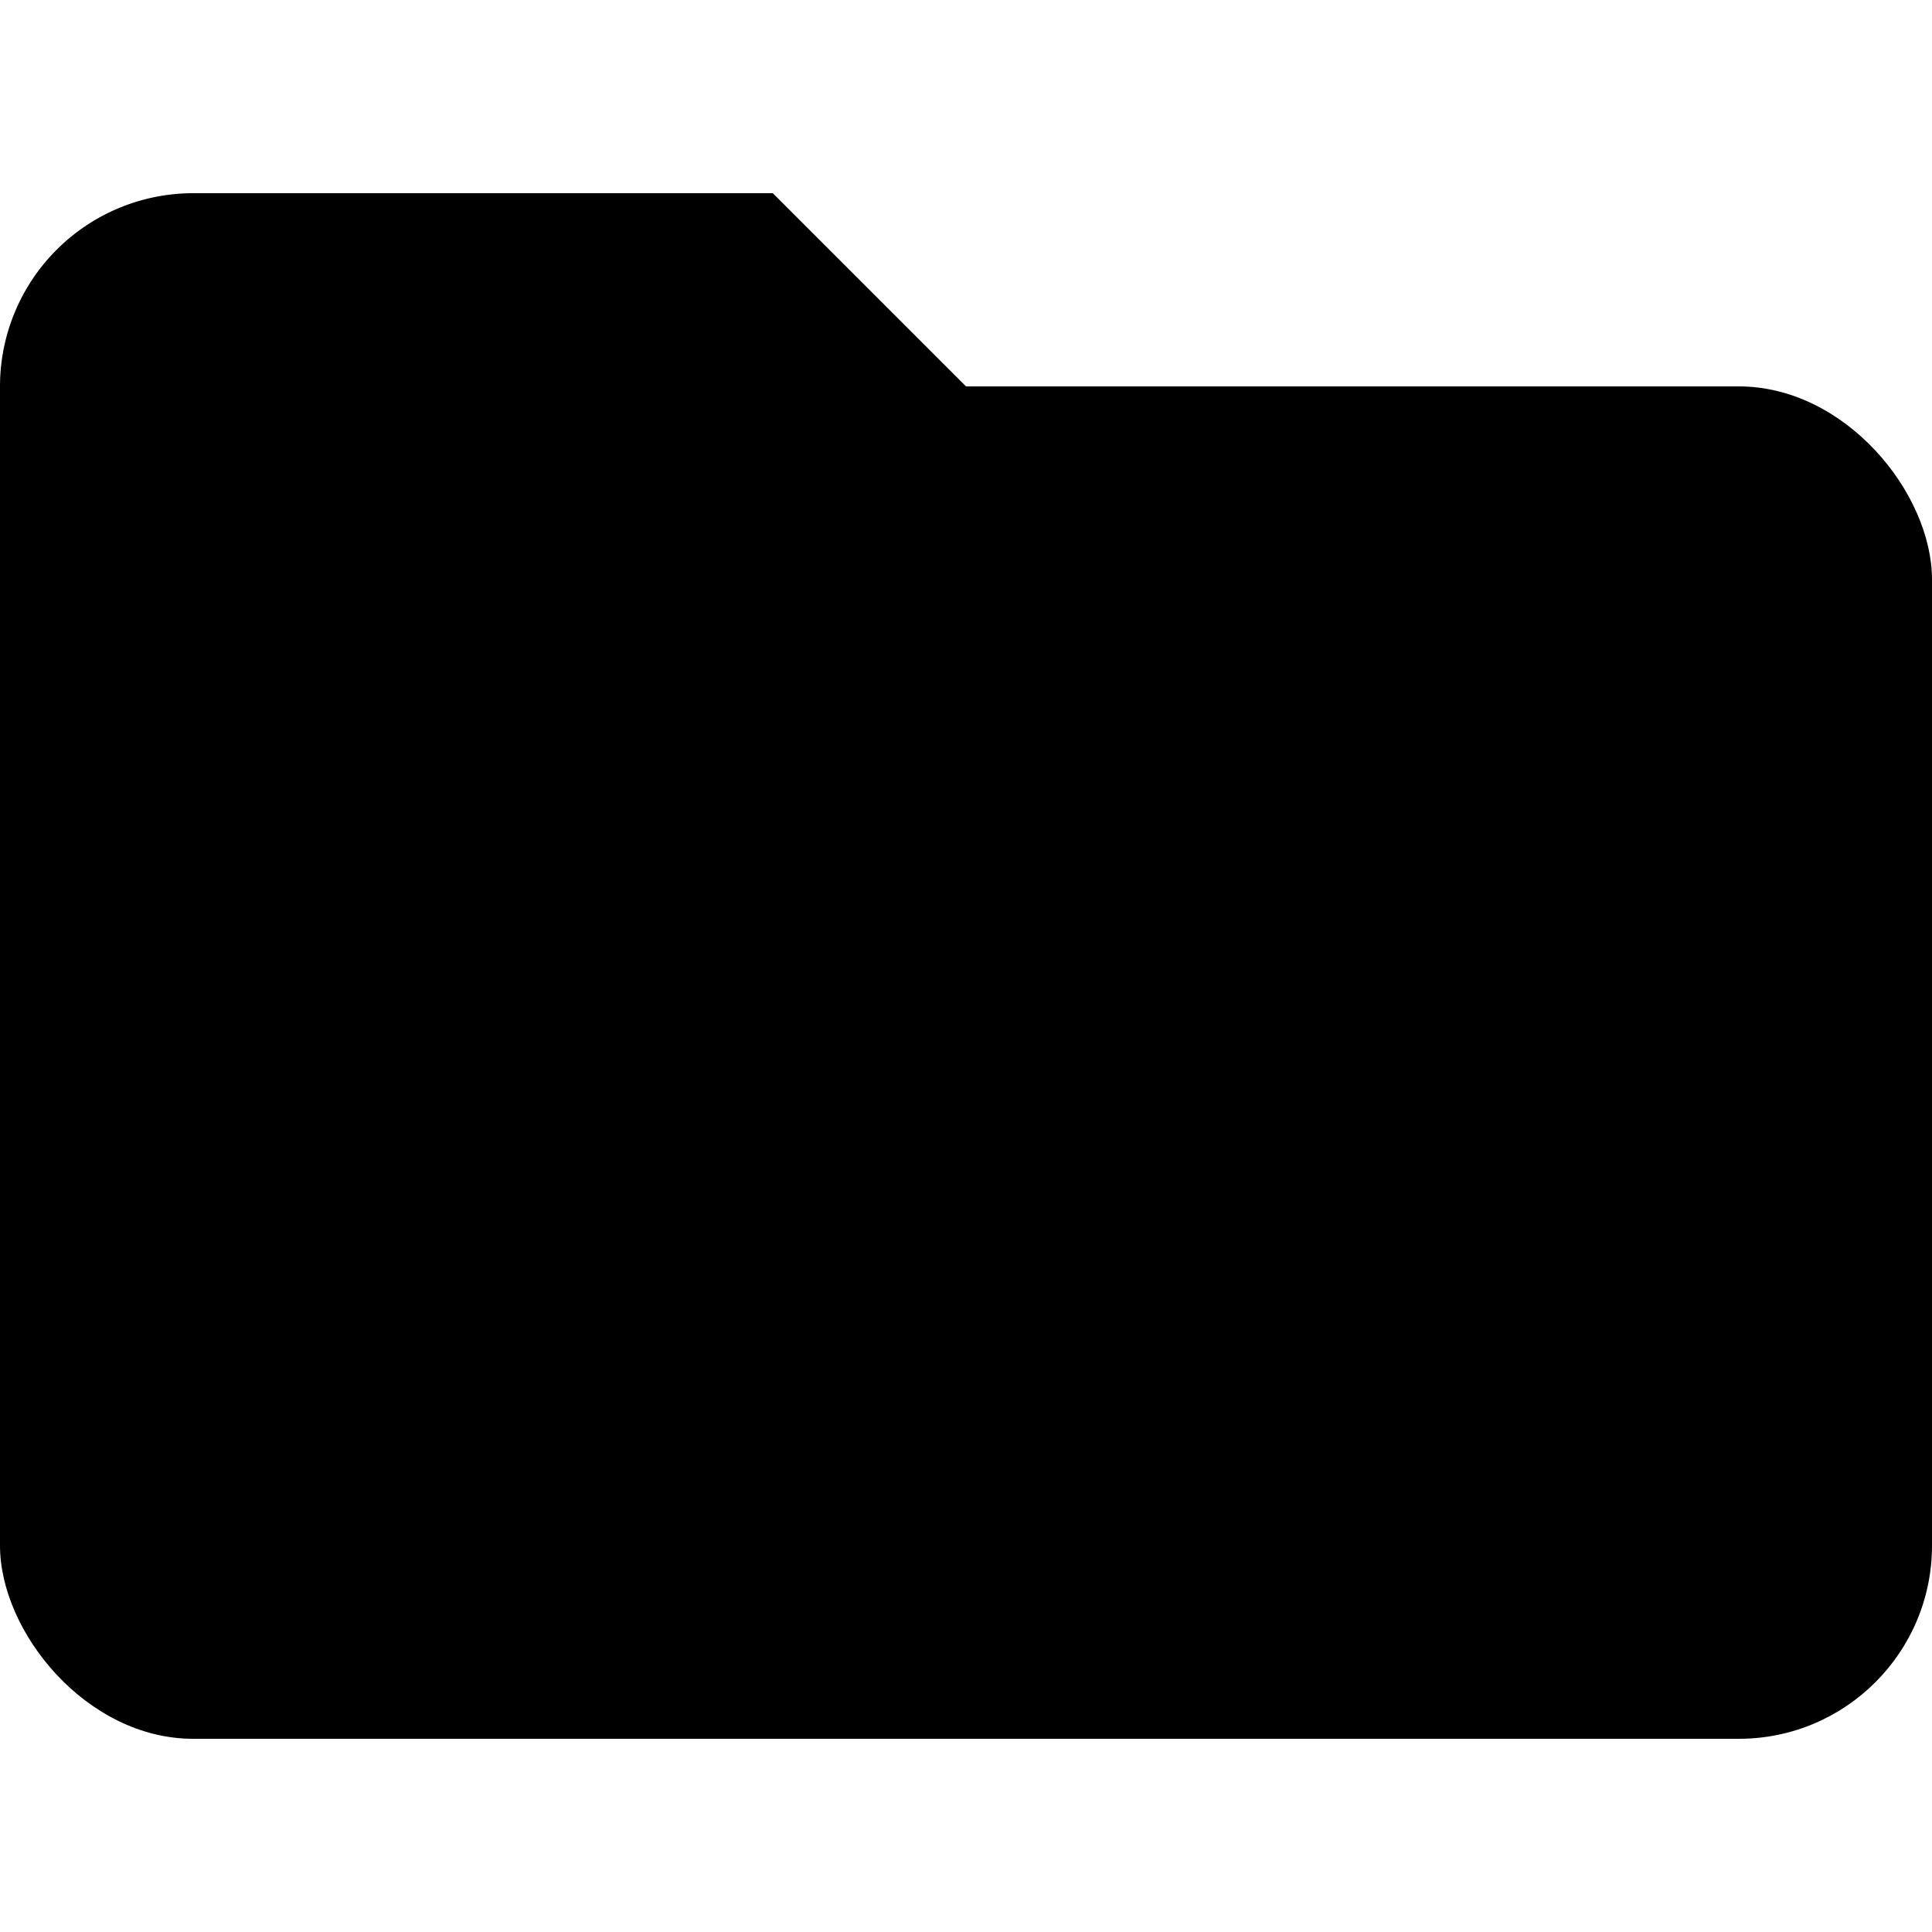
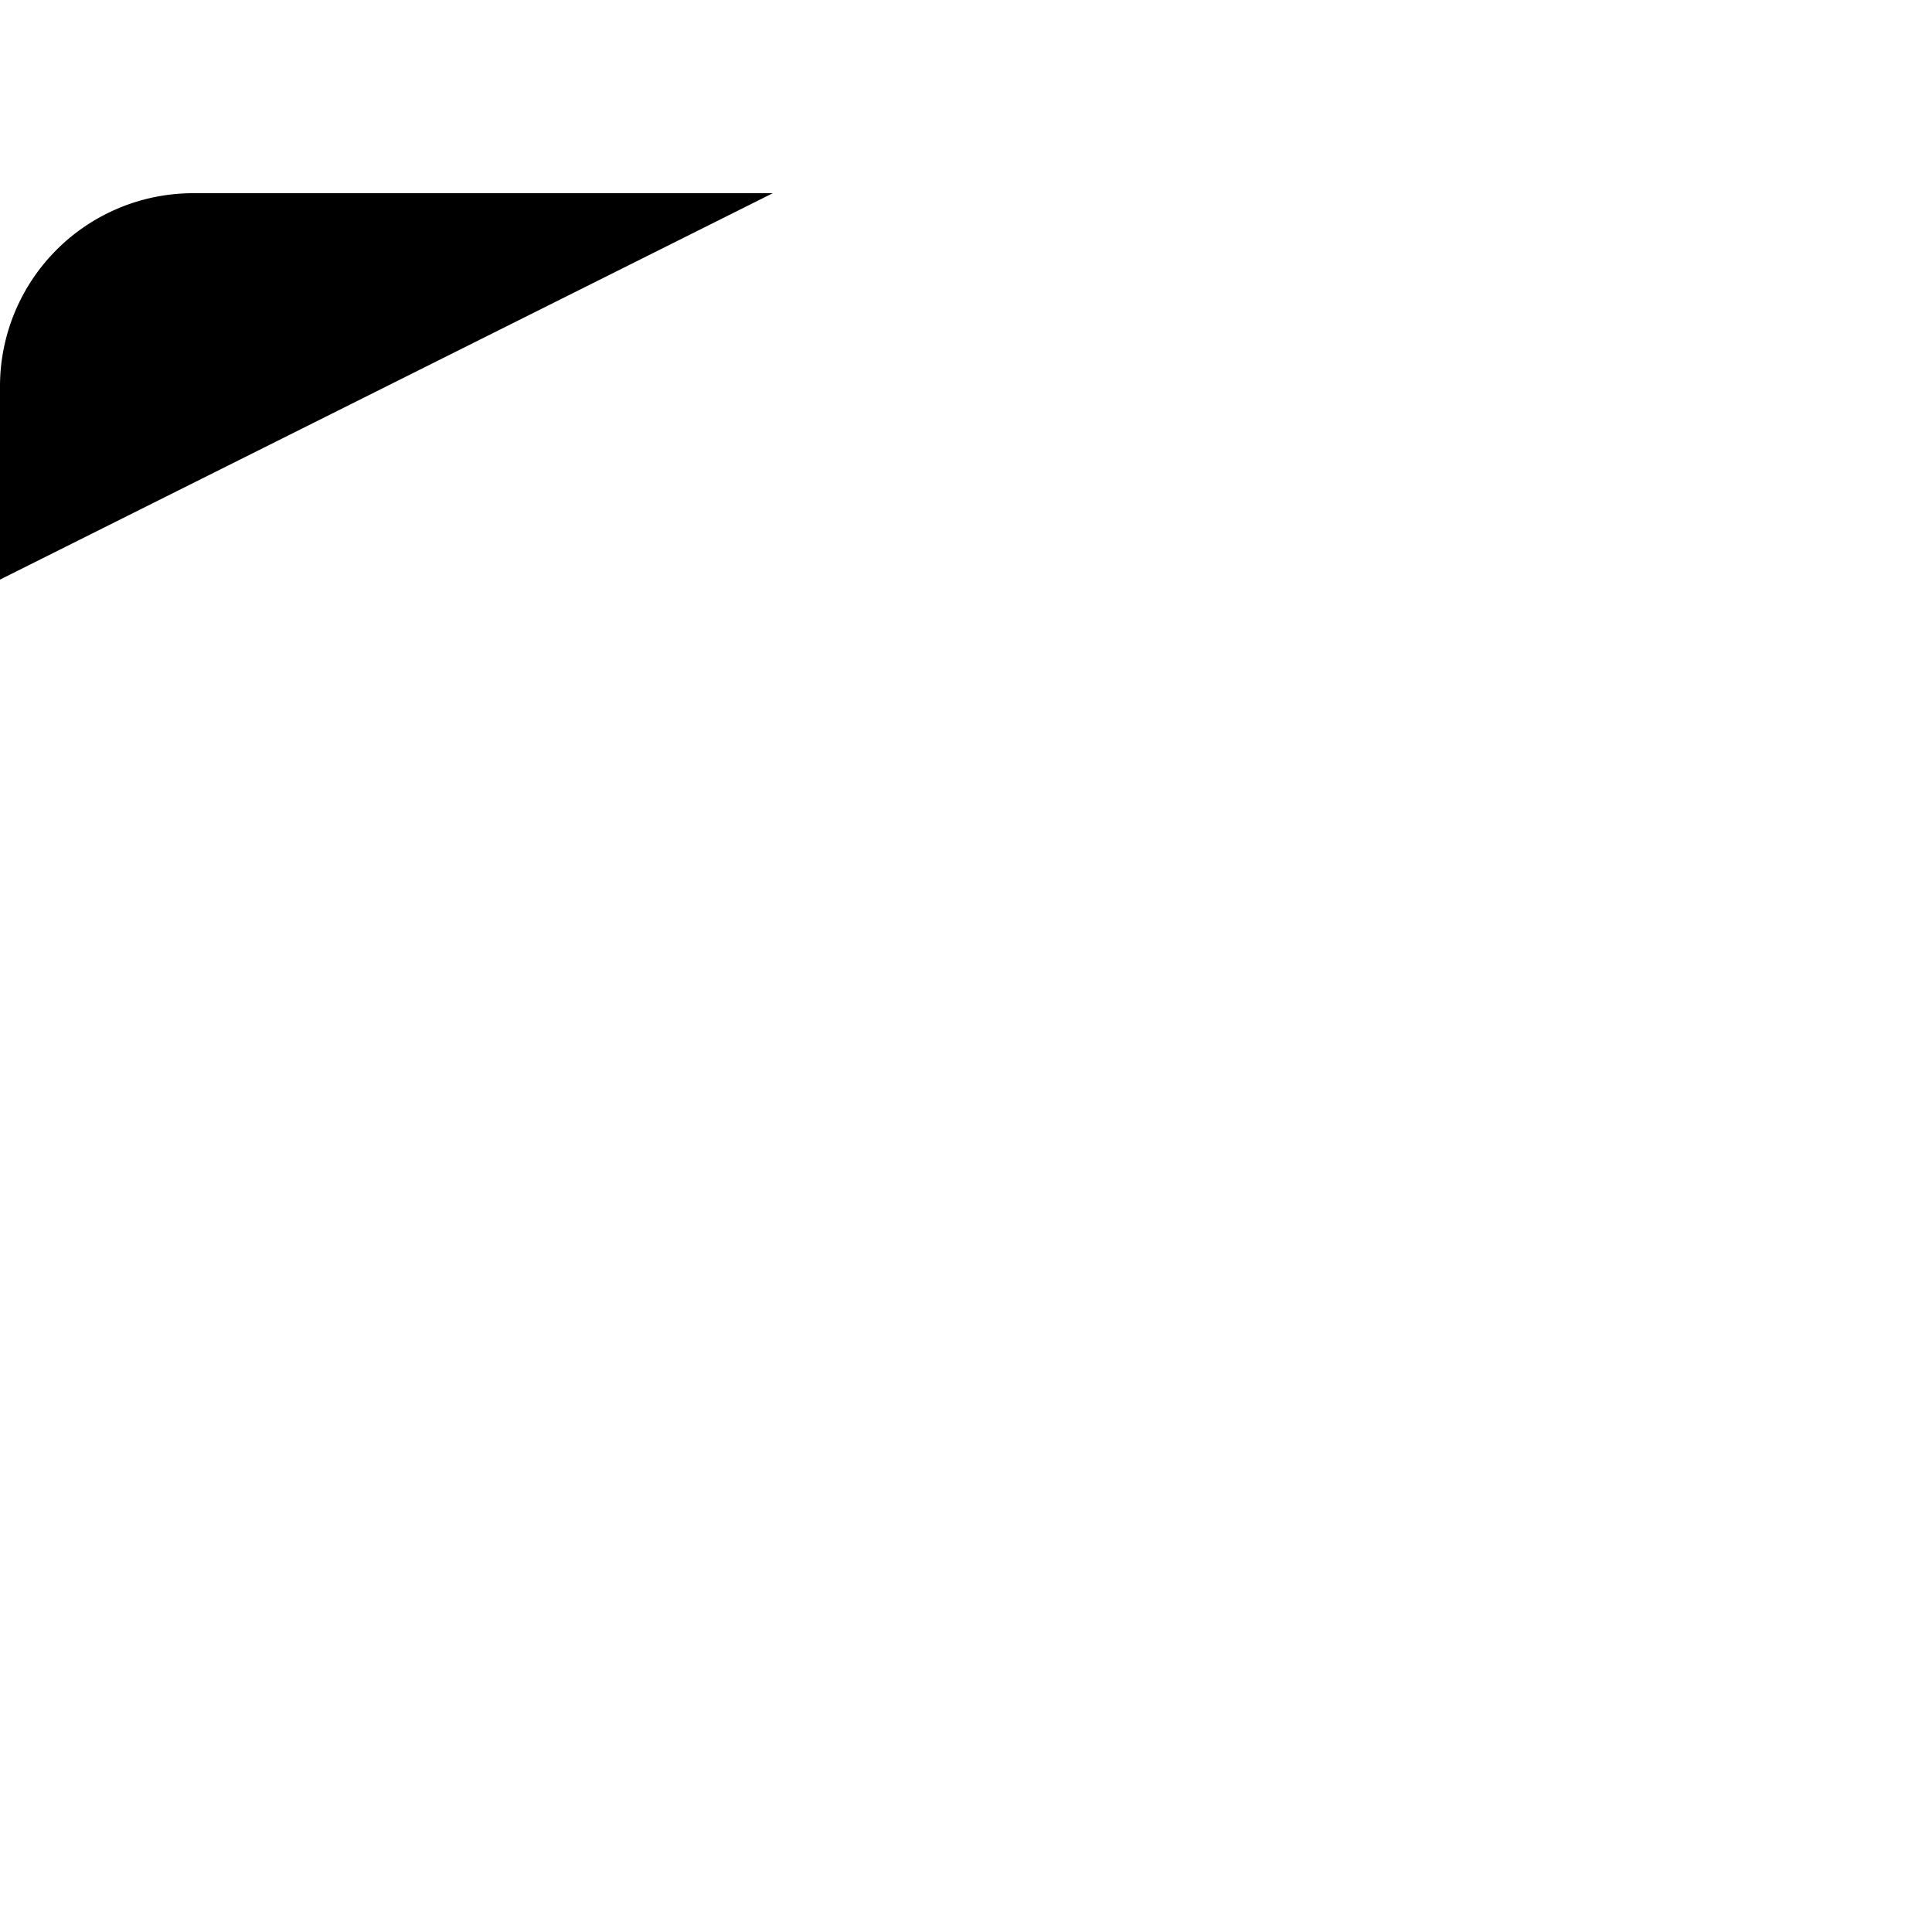
<svg xmlns="http://www.w3.org/2000/svg" width="1em" height="1em" viewBox="0 0 20 20">
-   <path fill="currentColor" d="M8 2H2a2 2 0 0 0-2 2v2h12z" />
-   <rect width="20" height="14" y="4" fill="currentColor" rx="2" />
+   <path fill="currentColor" d="M8 2H2a2 2 0 0 0-2 2v2z" />
</svg>